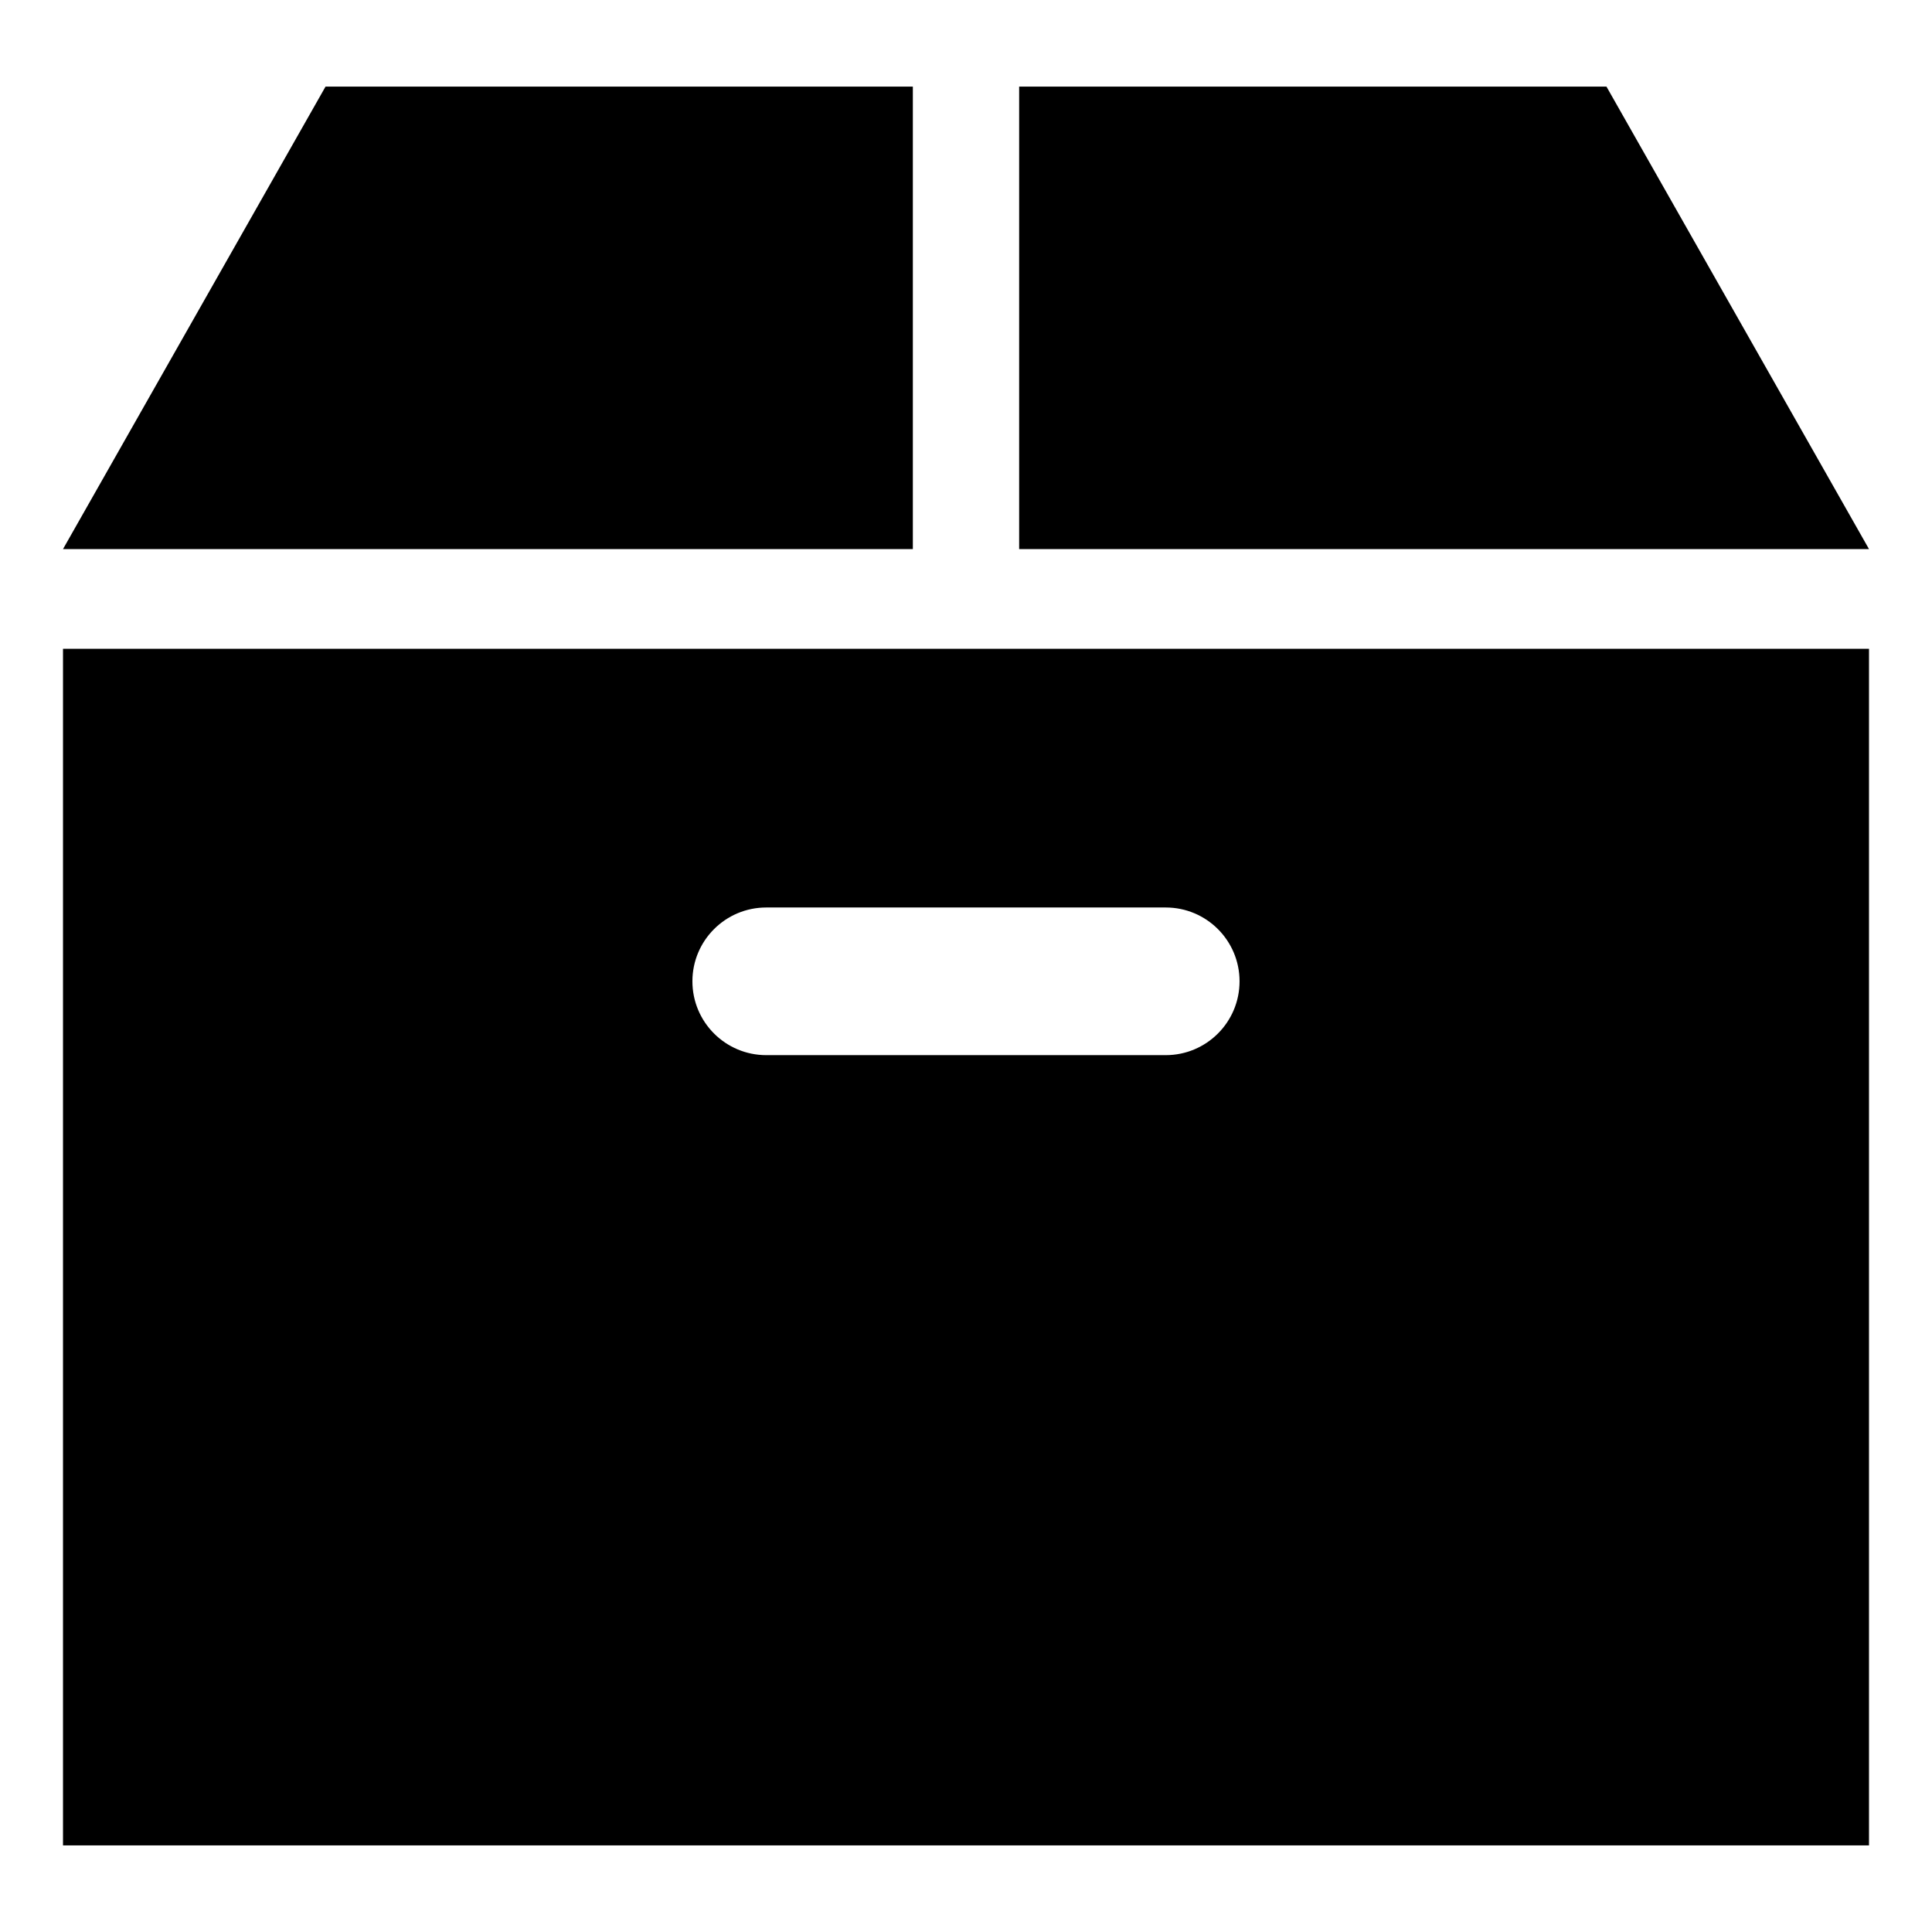
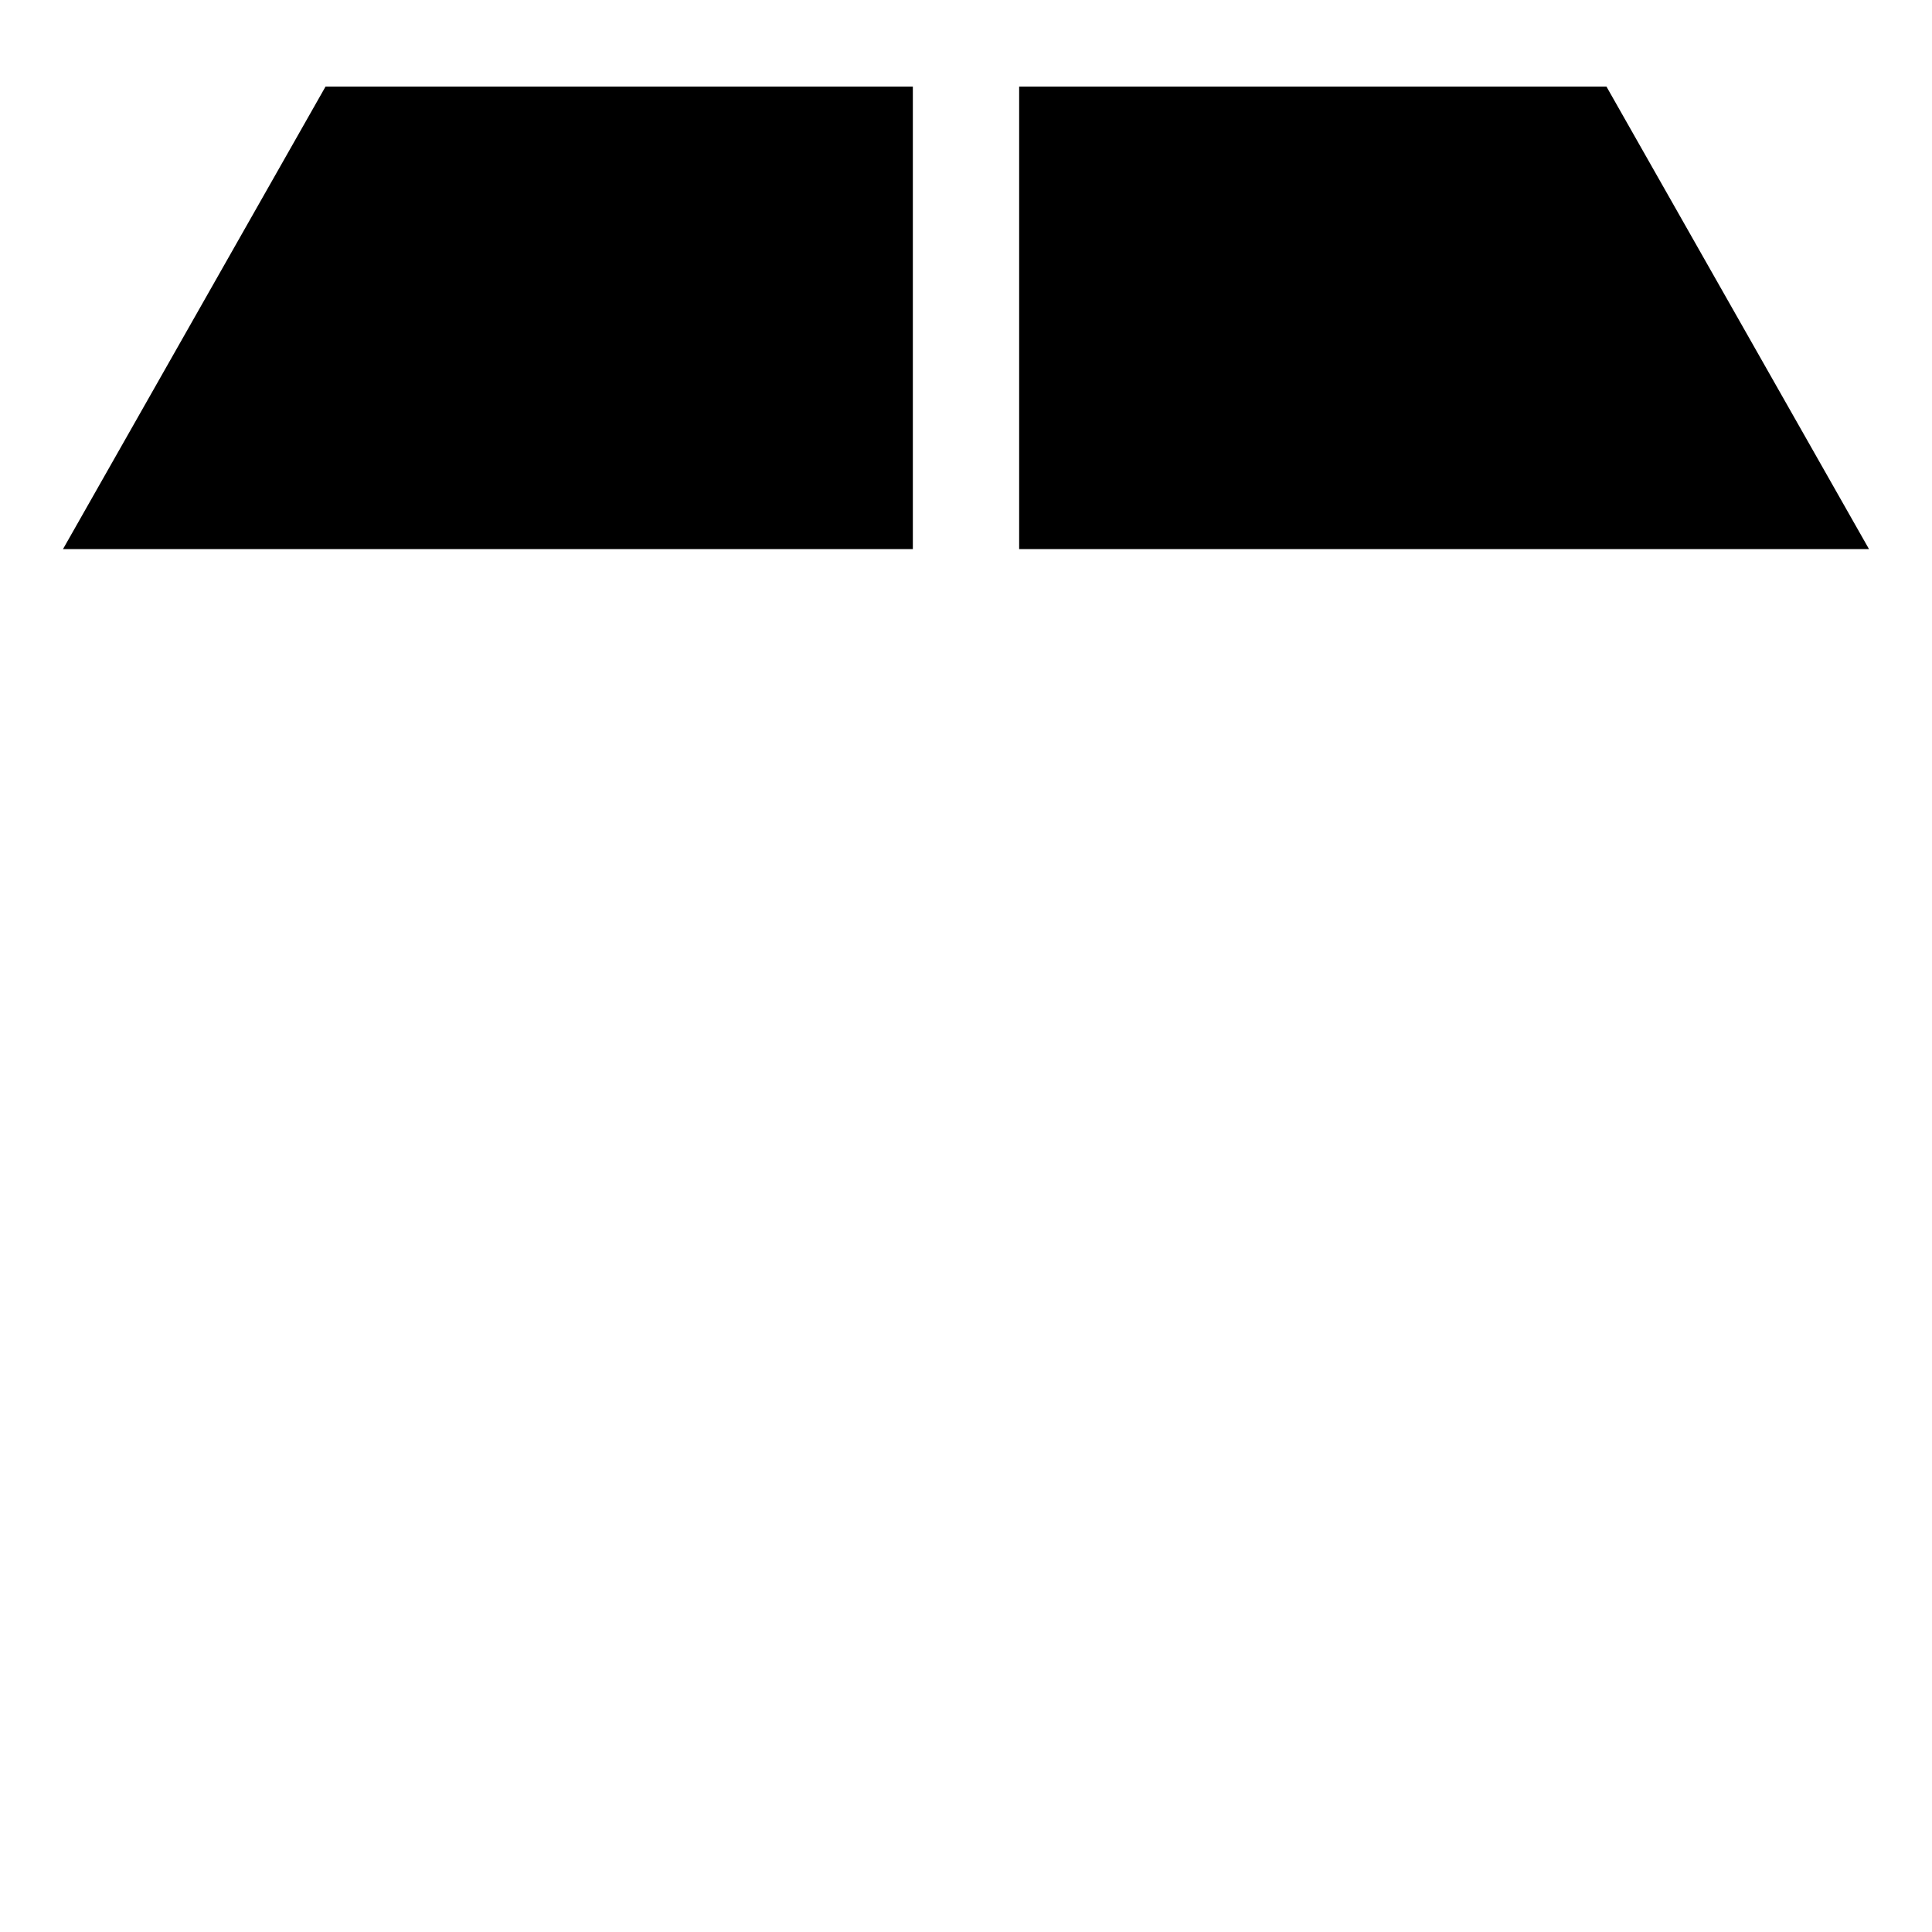
<svg xmlns="http://www.w3.org/2000/svg" version="1.1" id="_x32_" x="0px" y="0px" width="92px" height="92px" viewBox="354 508 92 92" enable-background="new 354 508 92 92" xml:space="preserve">
  <g>
    <polygon points="430.498,512.123 402.531,512.123 402.531,534.147 443,534.147  " />
    <polygon points="397.469,512.123 369.502,512.123 357,534.147 397.469,534.147  " />
-     <path d="M357,595.877h86v-56.983h-86V595.877z M390.488,551.214h19.023c1.941,0,3.515,1.573,3.515,3.515s-1.573,3.516-3.515,3.516   h-19.023c-1.941,0-3.516-1.574-3.516-3.516S388.547,551.214,390.488,551.214z" />
  </g>
</svg>